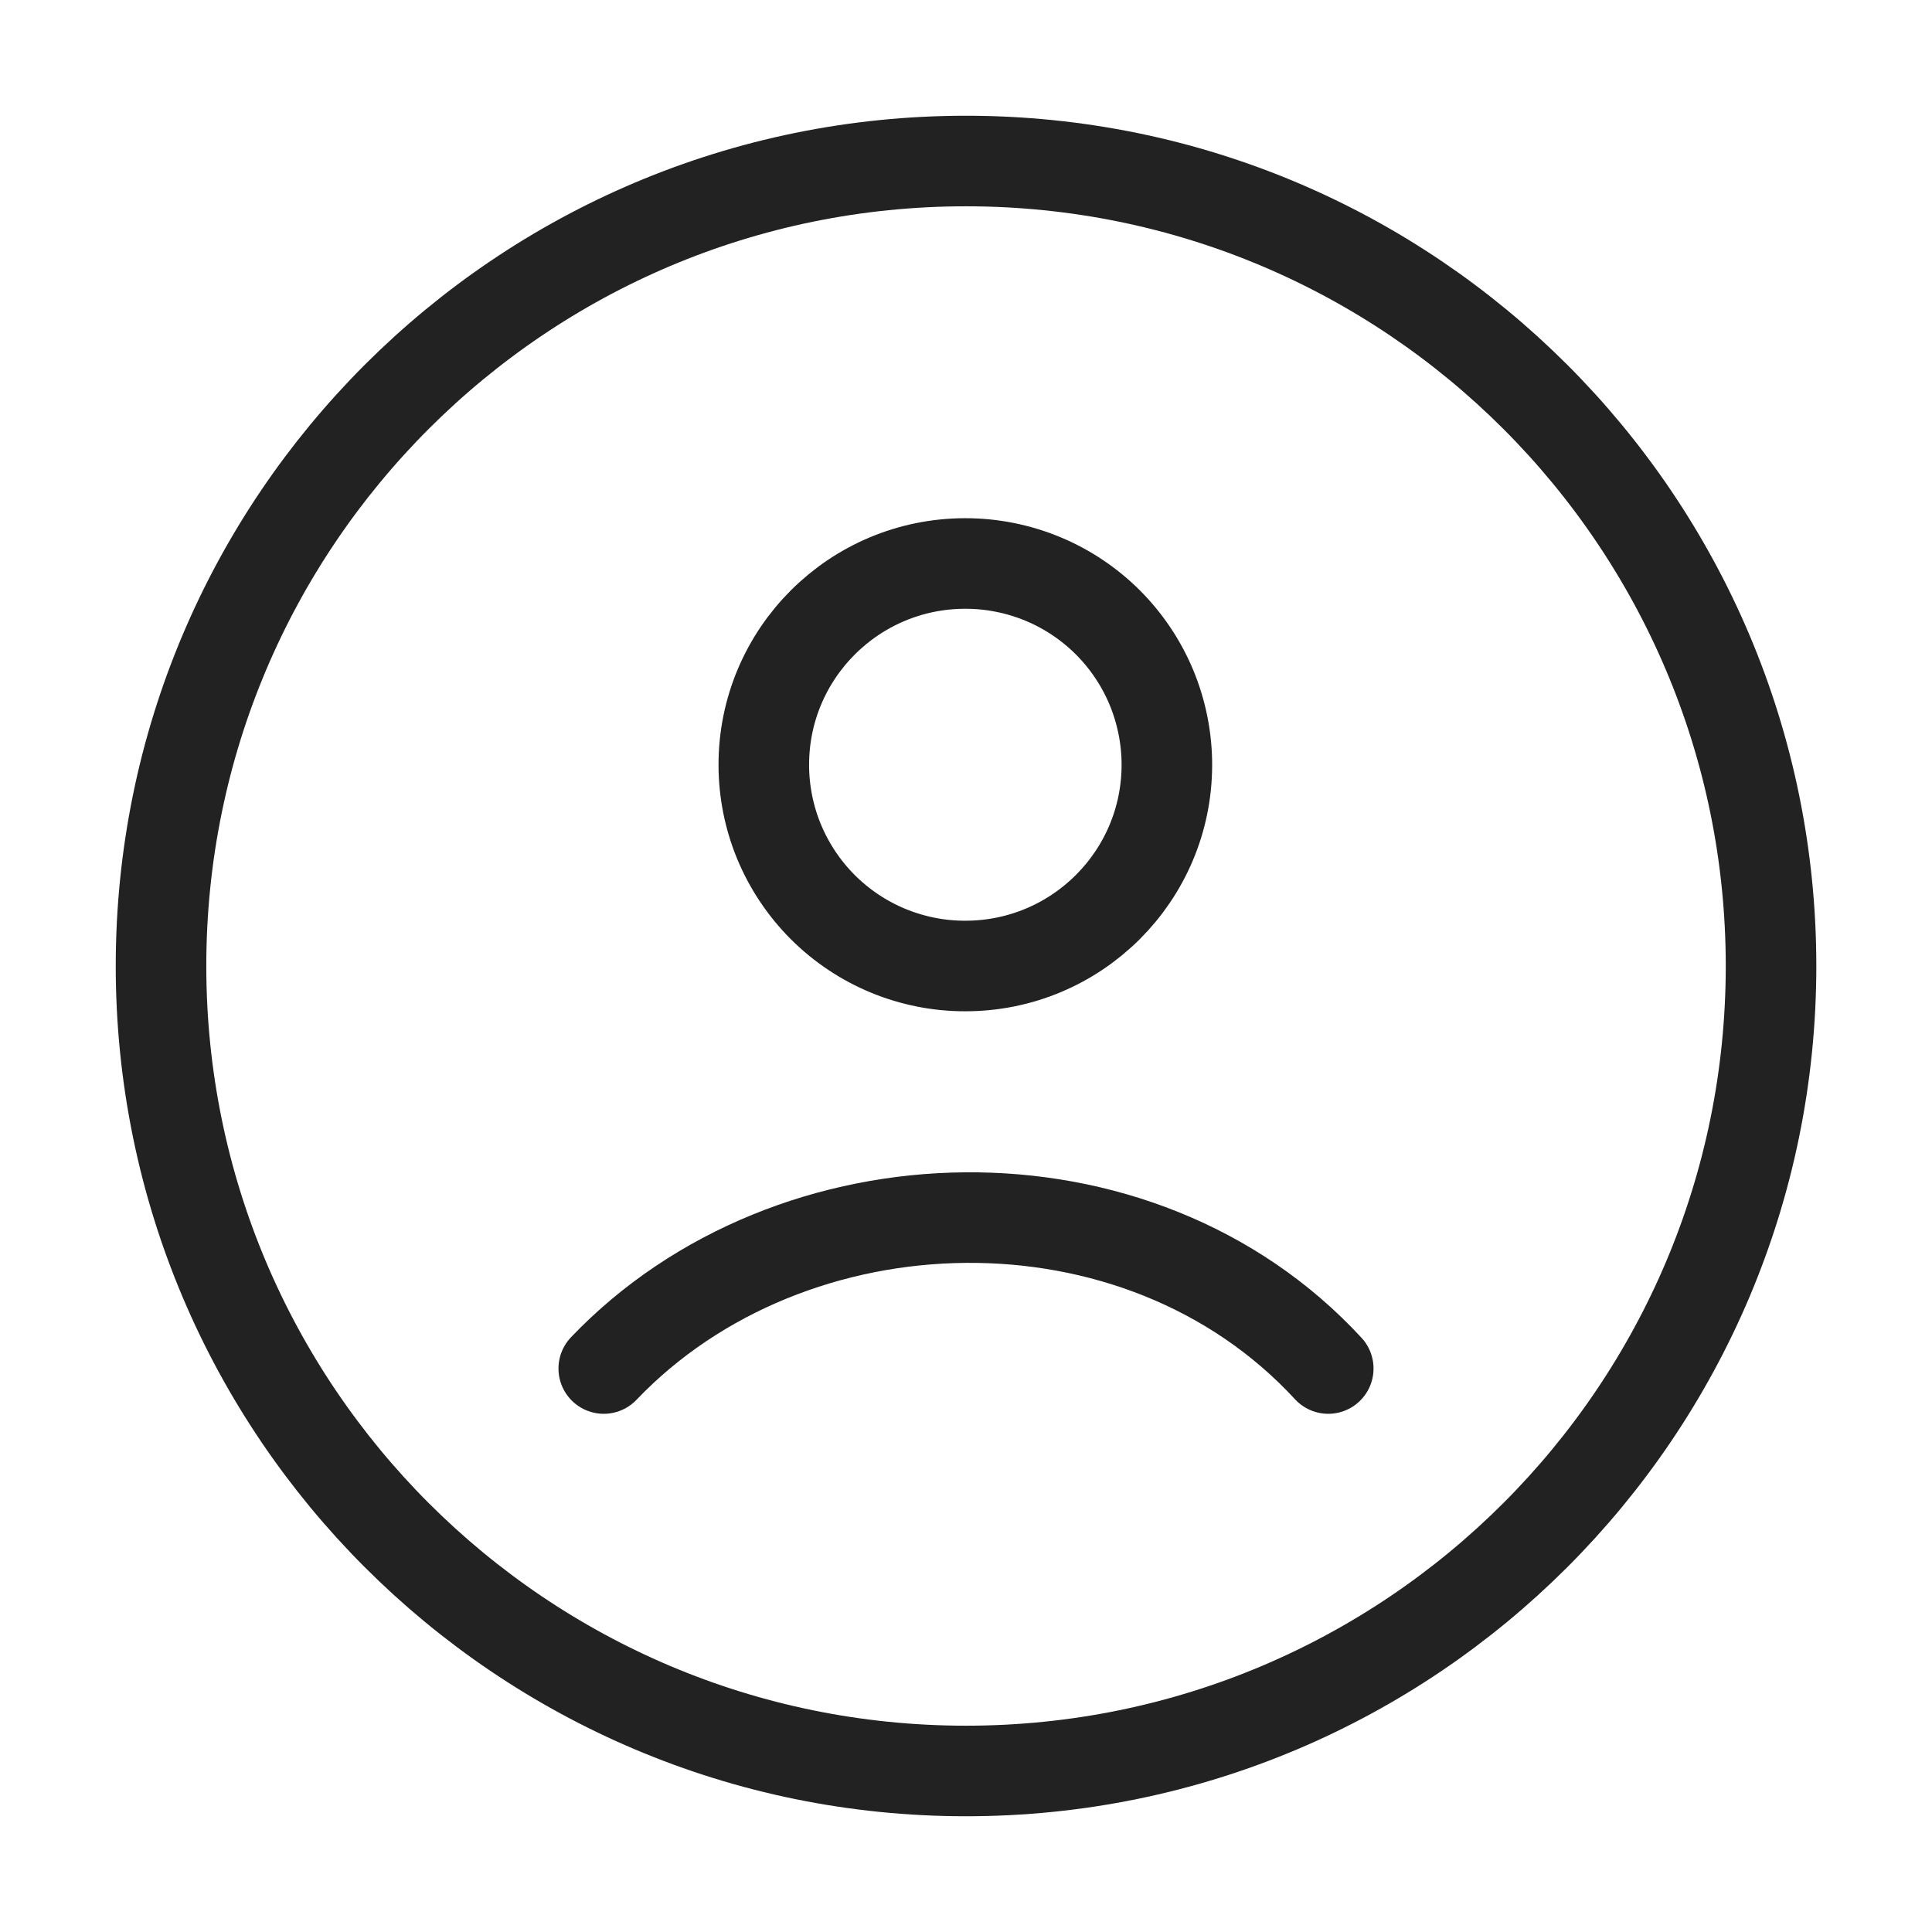
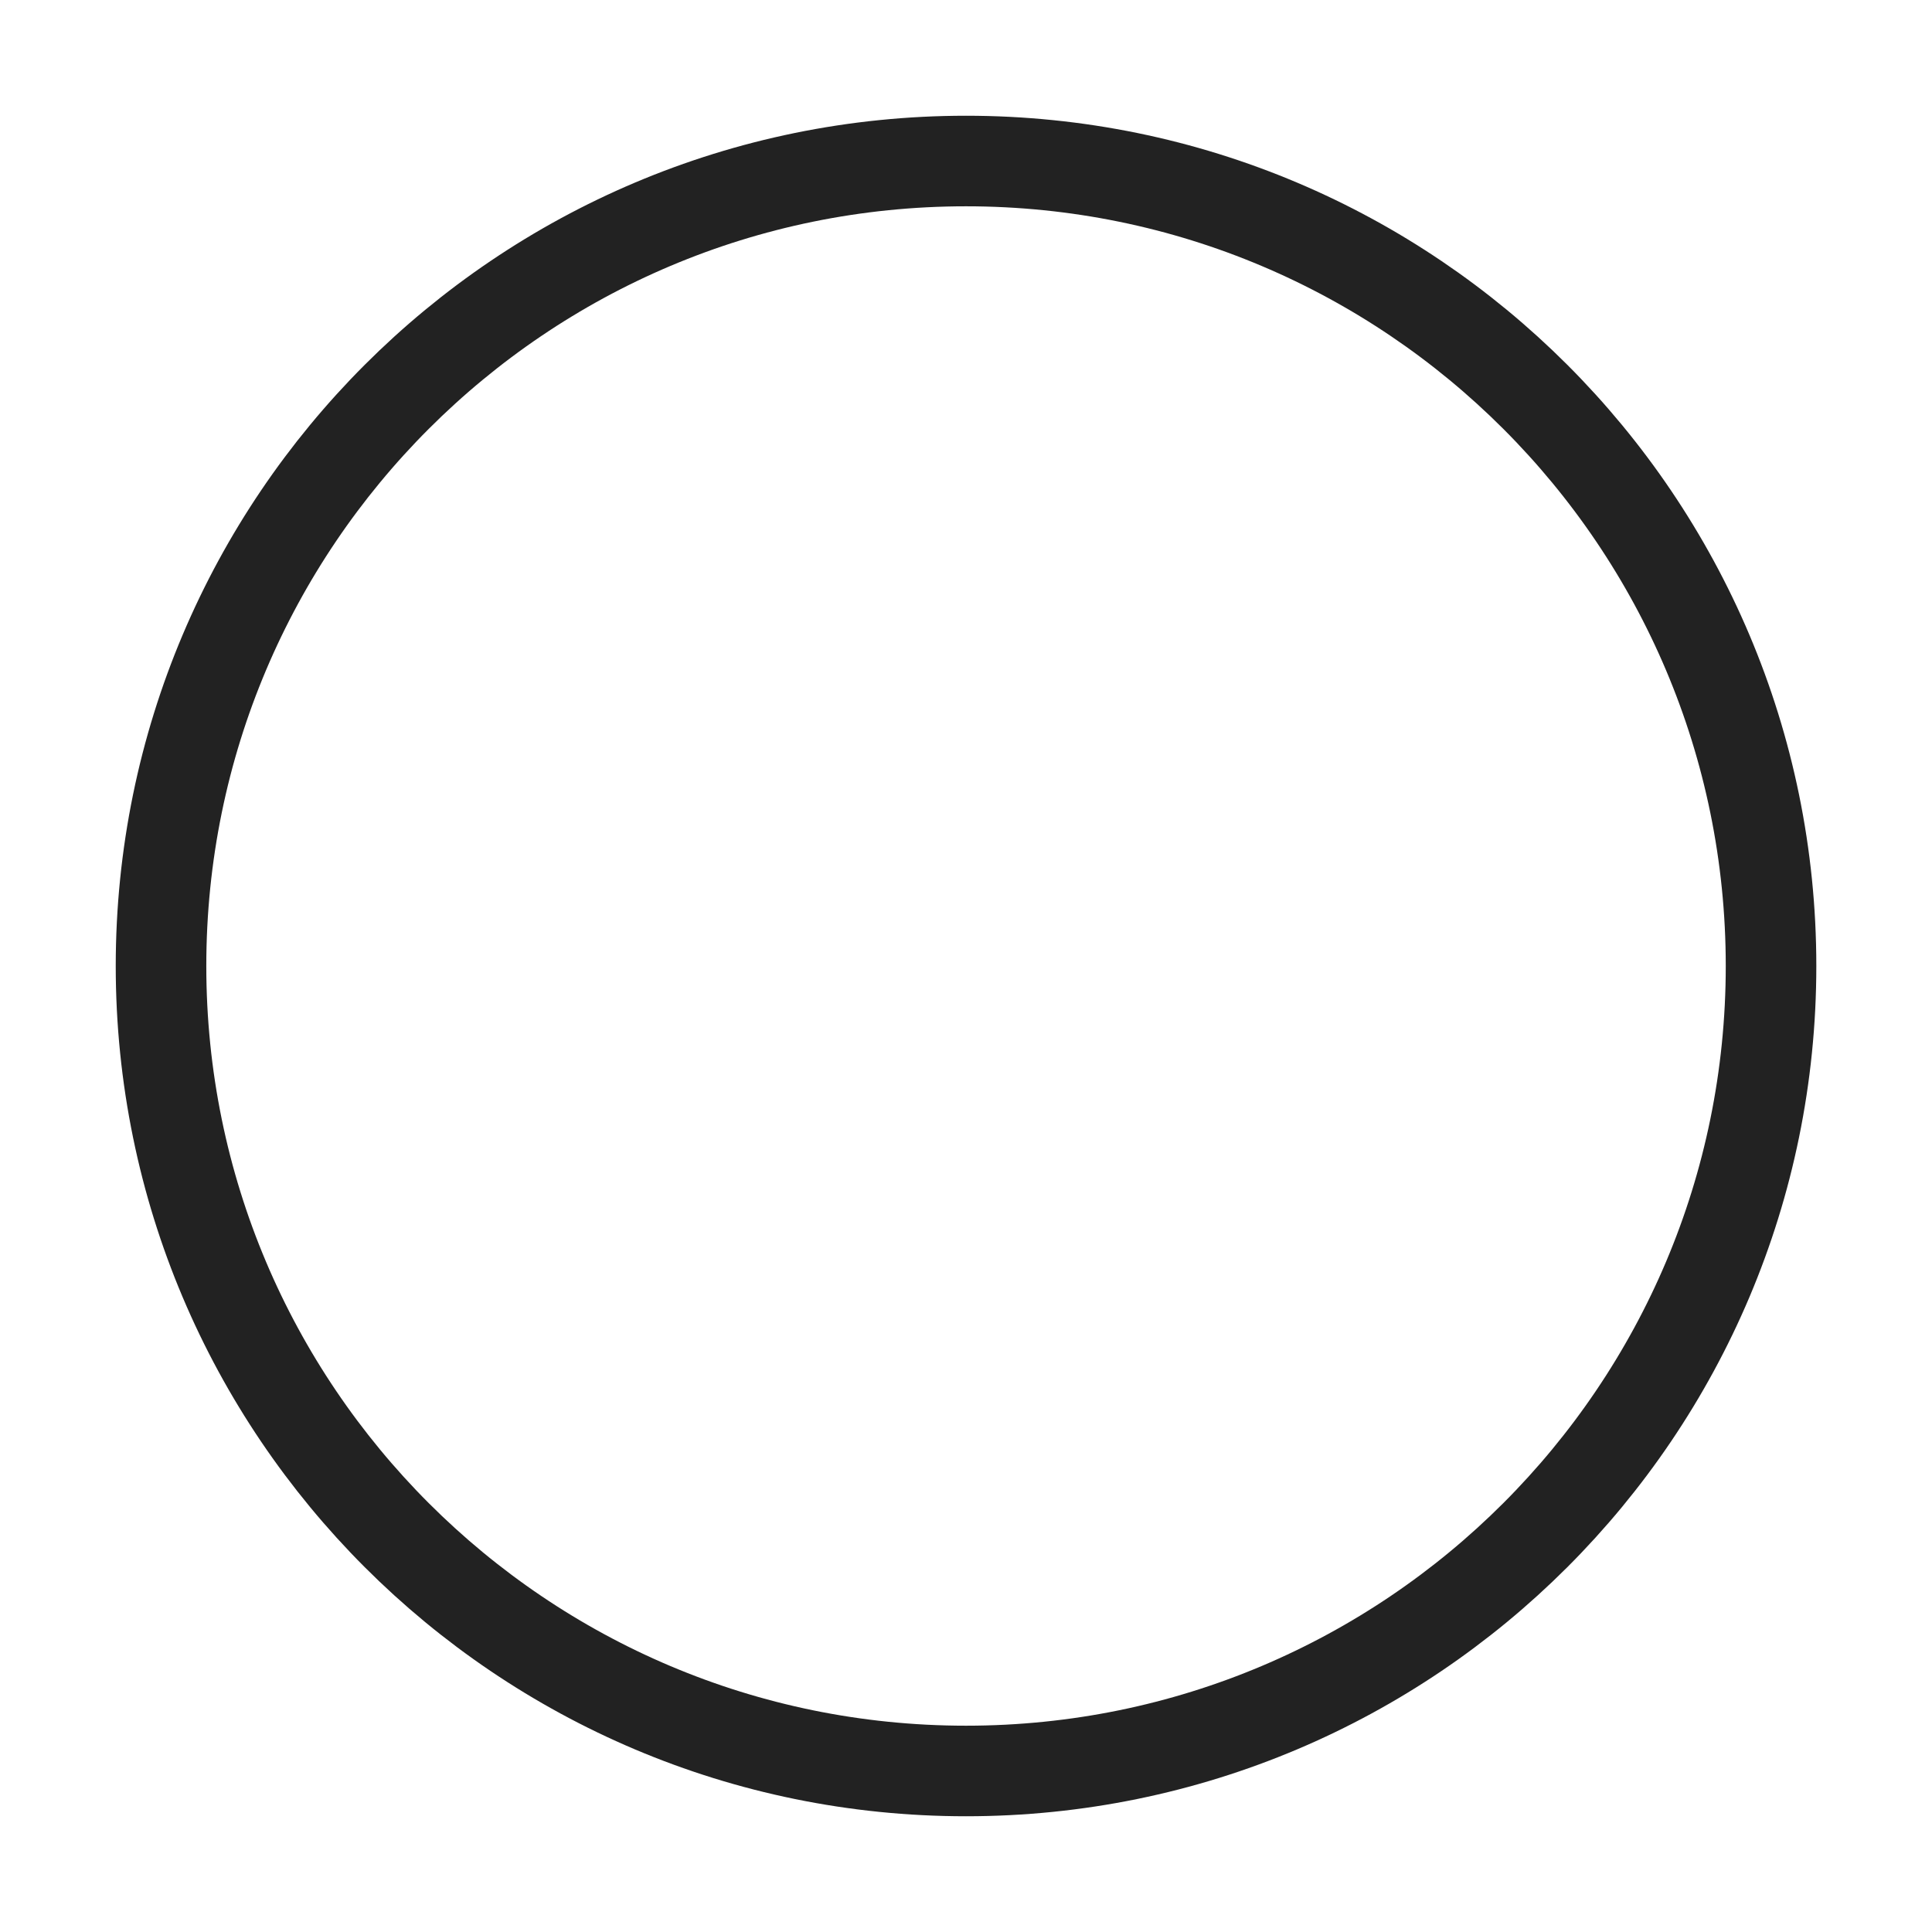
<svg xmlns="http://www.w3.org/2000/svg" width="32" height="32" viewBox="0 0 32 32" fill="none">
  <path d="M16 29.333C23.364 29.333 29.334 23.364 29.334 16C29.334 8.636 23.364 2.667 16 2.667C8.637 2.667 2.667 8.636 2.667 16C2.667 23.364 8.637 29.333 16 29.333Z" stroke="#222222" stroke-width="1.5" />
-   <path d="M10 22.667C13.109 19.411 18.857 19.257 22 22.667M19.327 12.667C19.327 14.507 17.833 16 15.989 16C15.551 16.001 15.117 15.915 14.712 15.748C14.307 15.581 13.939 15.335 13.629 15.026C13.319 14.716 13.073 14.348 12.905 13.944C12.737 13.539 12.651 13.105 12.651 12.667C12.651 10.827 14.144 9.333 15.989 9.333C16.427 9.333 16.861 9.419 17.266 9.586C17.671 9.753 18.039 9.999 18.349 10.308C18.659 10.618 18.905 10.986 19.073 11.39C19.24 11.795 19.327 12.229 19.327 12.667Z" stroke="#222222" stroke-width="1.5" stroke-linecap="round" />
</svg>